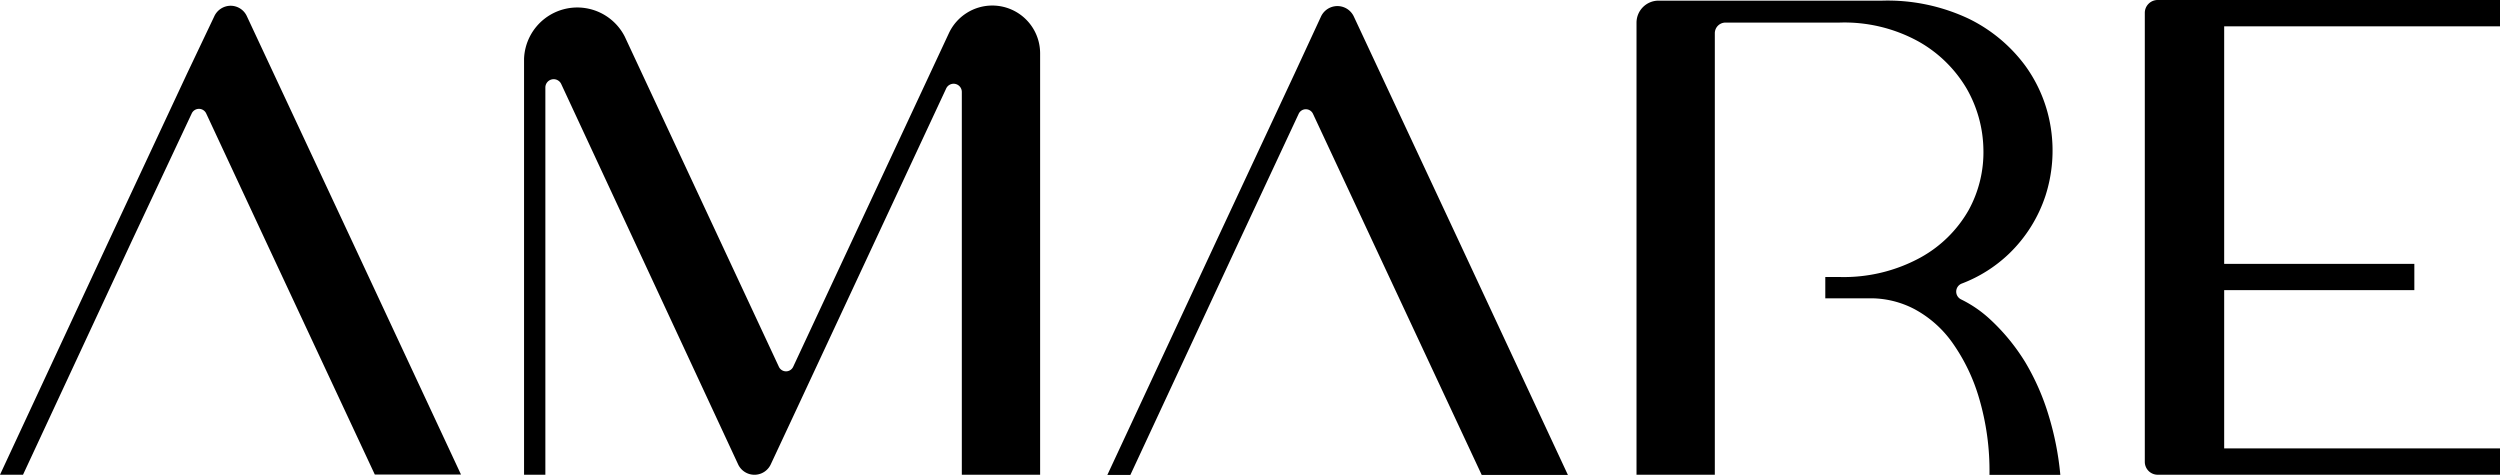
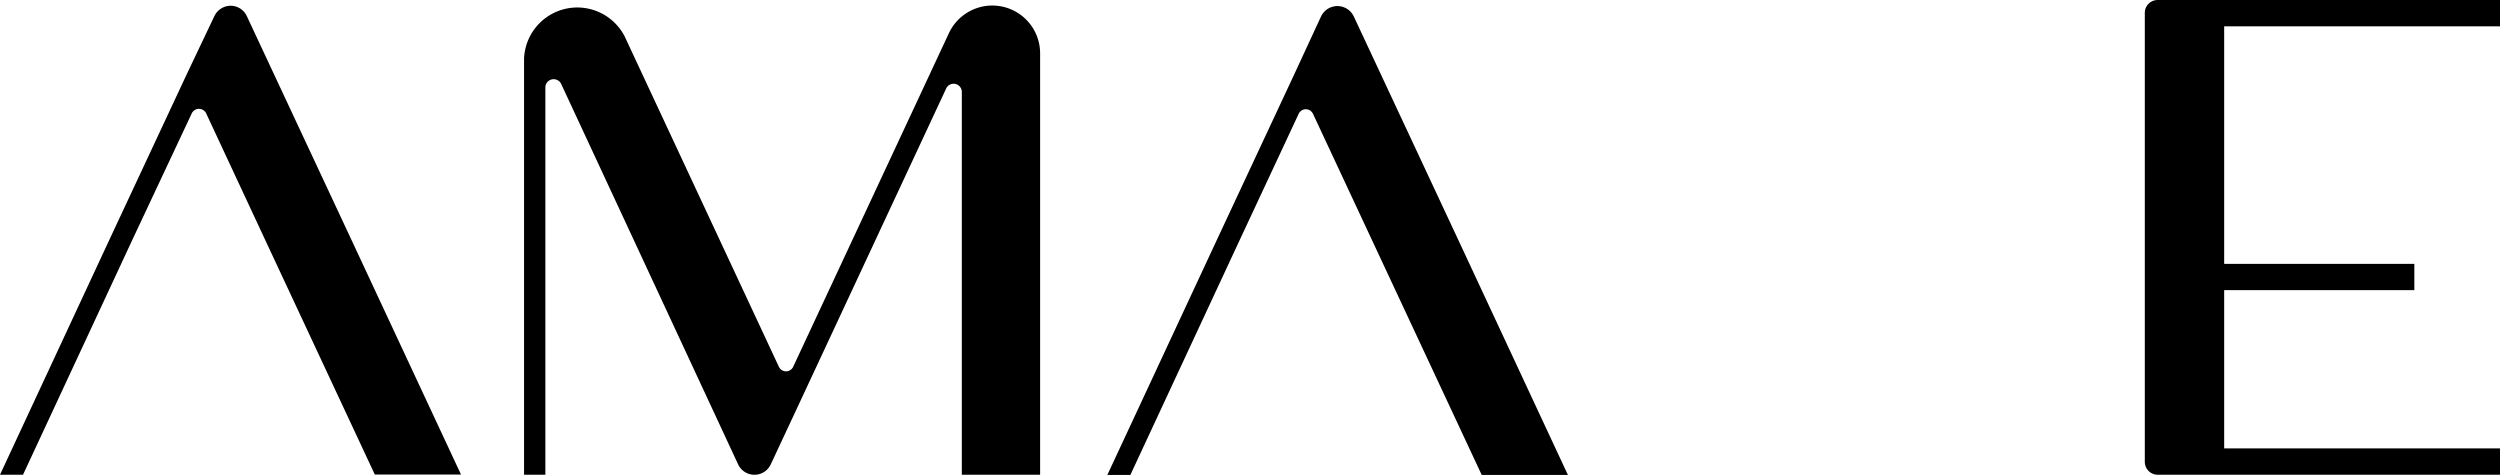
<svg xmlns="http://www.w3.org/2000/svg" viewBox="0 0 234.66 44.56">
  <title>logo</title>
  <g id="Camada_2" data-name="Camada 2">
    <g id="Estrutura">
      <path d="M136.89,22.54l-9.82-21a1.7,1.7,0,0,0-3.07,0l-2.49,5.38-7.32,15.66-10.25,22h2.16l10.24-22,5.56-11.9a.74.74,0,0,1,1.34,0l5.56,11.9,10.28,22h8.09ZM93.14.52a4.5,4.5,0,0,0-4.07,2.59L74.45,34.43a.74.74,0,0,1-1.34,0l-14.47-31a5,5,0,0,0-9.45,2.09V44.56h2V8.2a.78.78,0,0,1,1.48-.33L69.28,43.58a1.69,1.69,0,0,0,3.07,0l2.52-5.39L88.81,8.31a.77.77,0,0,1,1.47.32V44.56h7.35V5A4.49,4.49,0,0,0,93.14.52ZM33,22.54l-9.82-21a1.68,1.68,0,0,0-1.53-1,1.7,1.7,0,0,0-1.54,1L17.57,6.88,10.25,22.54,0,44.56H2.16l10.24-22L18,10.64a.75.75,0,0,1,1.35,0l5.55,11.9,10.28,22h8.09Z" />
-       <path d="M192.31,39.05A22.3,22.3,0,0,0,190.1,34a19,19,0,0,0-3.36-4.08,11.3,11.3,0,0,0-2.67-1.82.81.81,0,0,1,.06-1.48,13.16,13.16,0,0,0,4.45-2.81A13.33,13.33,0,0,0,192,18.36a13.83,13.83,0,0,0,.51-6.27,13.41,13.41,0,0,0-2.41-5.92,14.49,14.49,0,0,0-5.28-4.4A17.84,17.84,0,0,0,176.68.06h-21a2.07,2.07,0,0,0-2.07,2.07V44.56h7.35V3.12a1,1,0,0,1,1-1h10.68a14.42,14.42,0,0,1,7.43,1.77,12.13,12.13,0,0,1,4.53,4.43A11.85,11.85,0,0,1,186.17,14a11.28,11.28,0,0,1-1.39,5.73,11.66,11.66,0,0,1-4.49,4.43A15,15,0,0,1,172.63,26h-1.3v2h4.34a8.86,8.86,0,0,1,4,1,10.39,10.39,0,0,1,3.54,3.1,17.44,17.44,0,0,1,2.53,5.19,24.07,24.07,0,0,1,1,7.28h6.65A27.68,27.68,0,0,0,192.31,39.05Z" />
      <path d="M234.66,2.47V0H202.53a1.21,1.21,0,0,0-1.21,1.21V43.35a1.21,1.21,0,0,0,1.21,1.21h32.13V42.09H208.77V27.23h17.85V24.77H208.77V2.47Z" />
    </g>
  </g>
</svg>